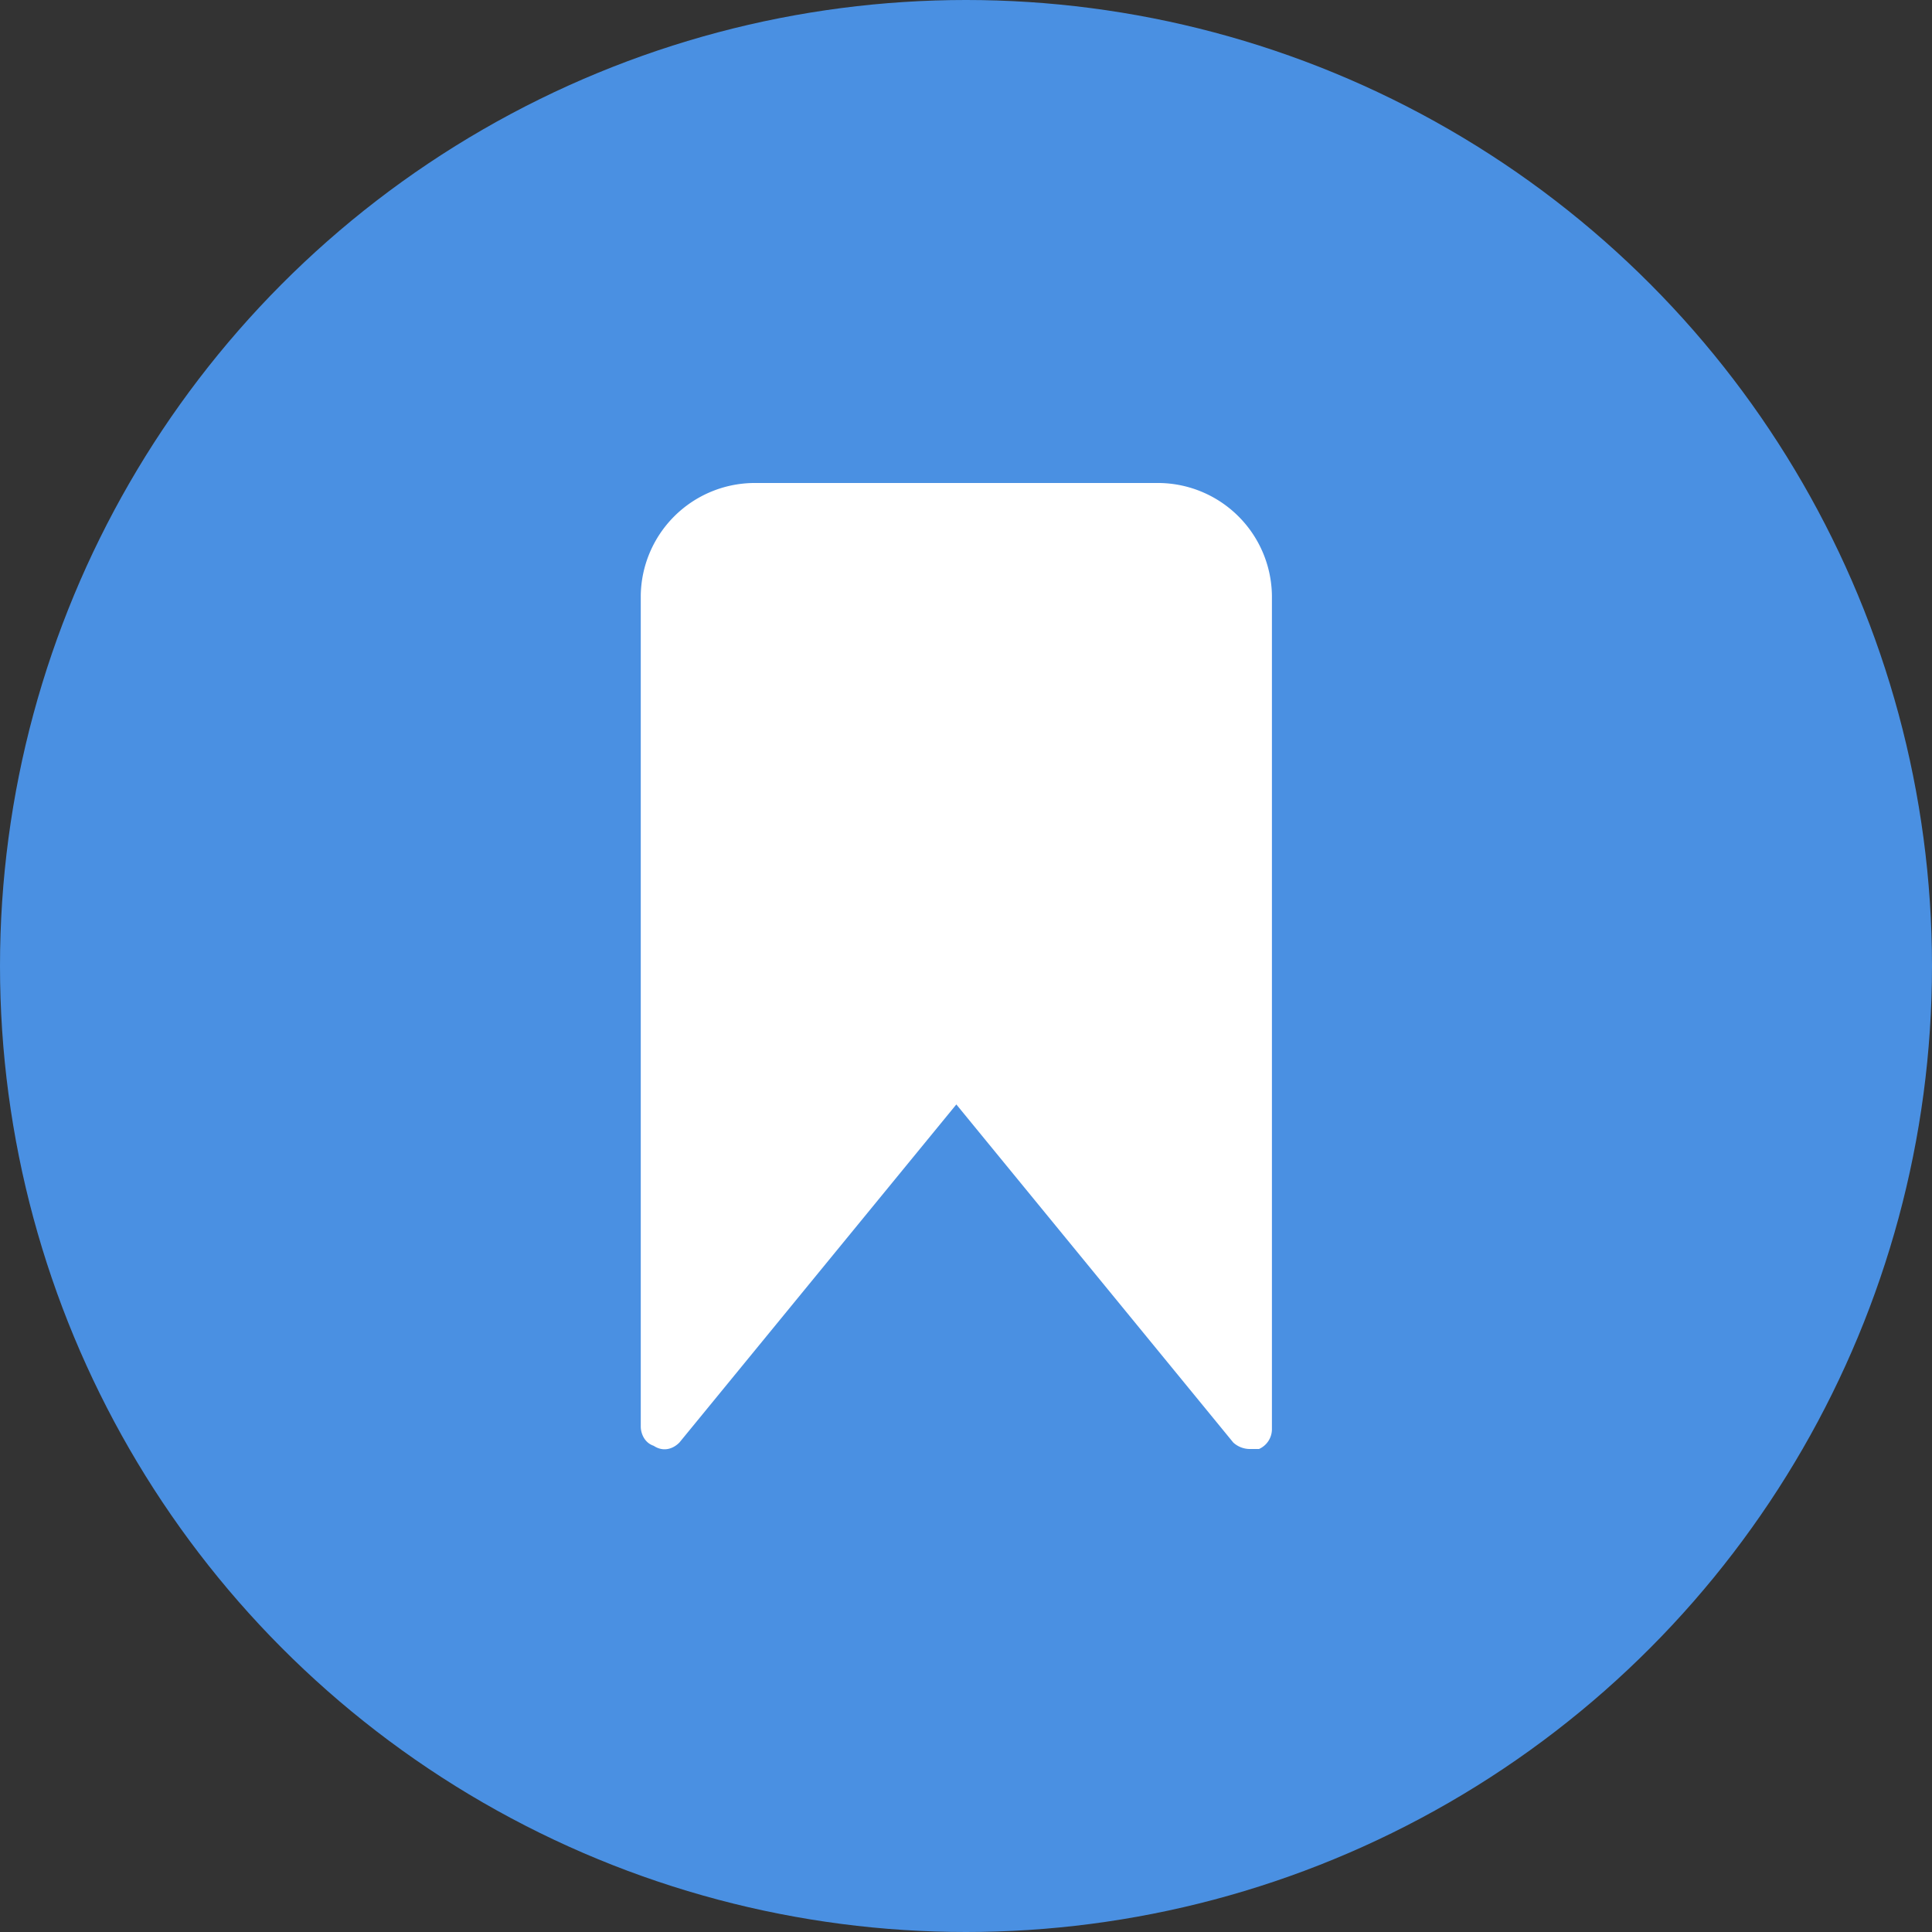
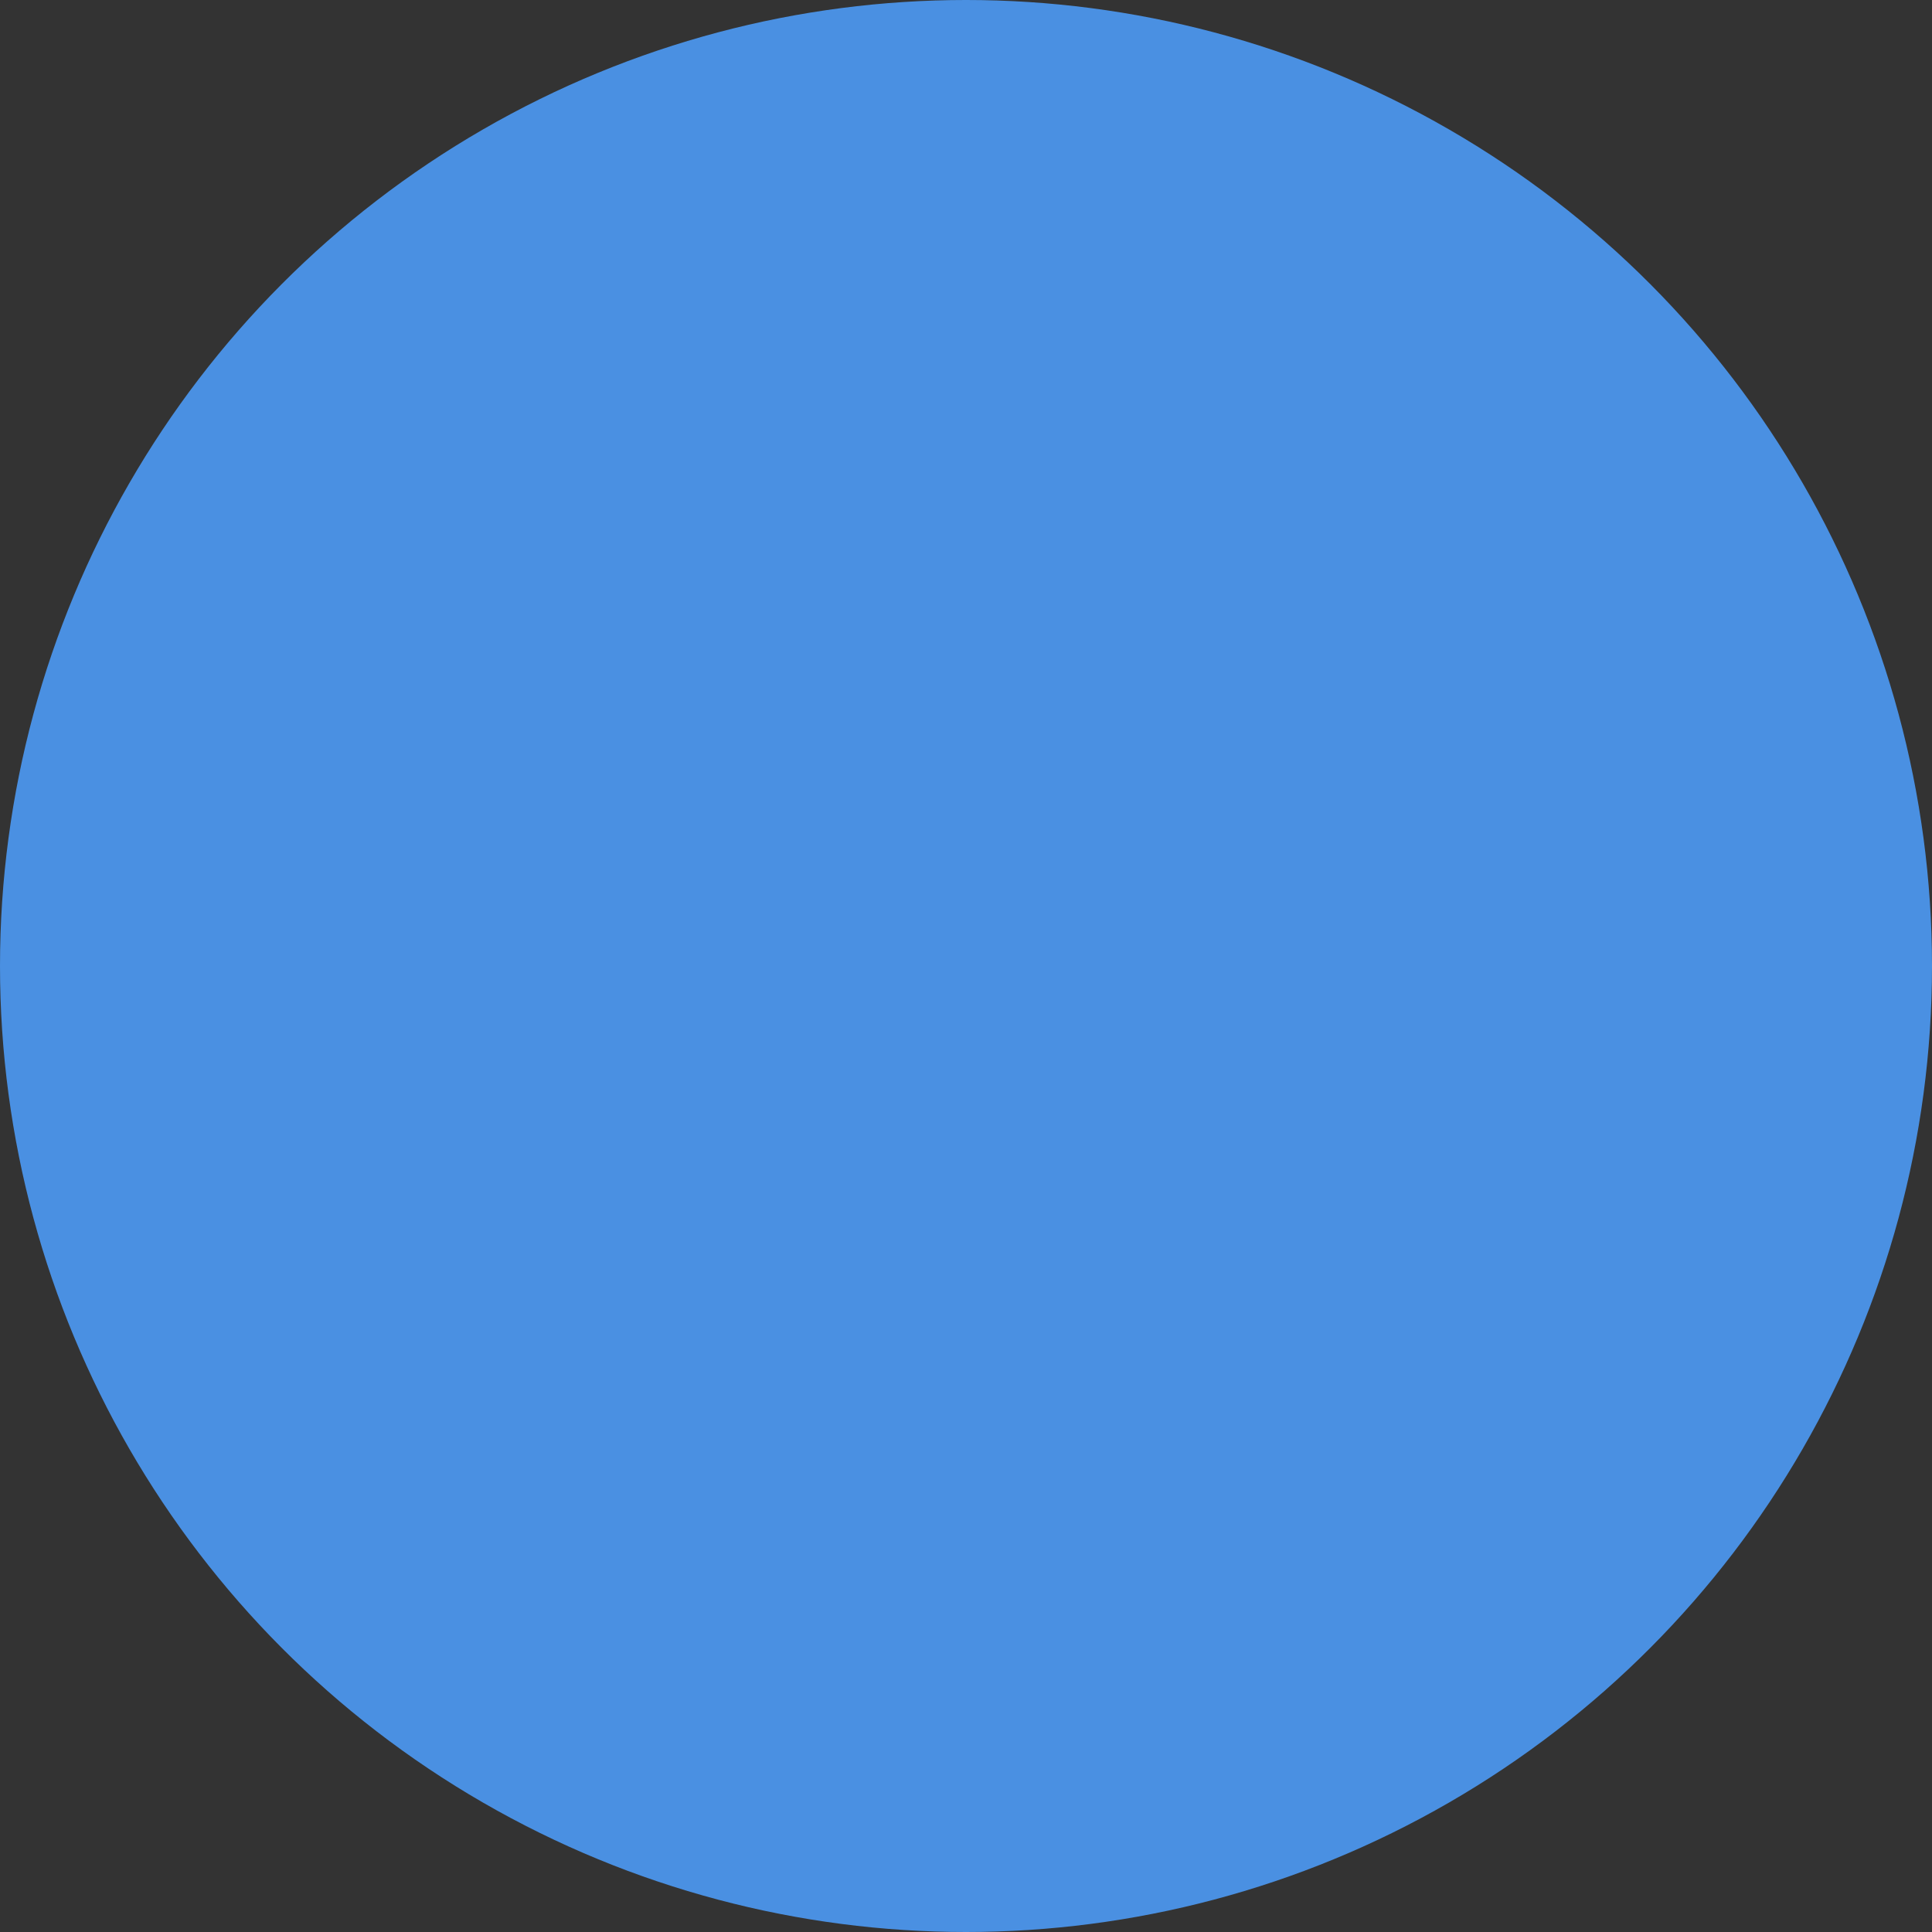
<svg xmlns="http://www.w3.org/2000/svg" width="32" height="32">
  <rect width="100%" height="100%" fill="#333333" stroke="none" />
  <g fill-rule="nonzero" fill="none">
    <circle fill="#4A90E2" cx="16" cy="16" r="16" />
-     <path d="M20.693 24a.407.407 0 0 1-.266-.107l-4.587-5.6-4.587 5.6c-.106.107-.266.16-.426.054-.16-.054-.214-.214-.214-.32V9.867A1.89 1.89 0 0 1 12.48 8h6.72a1.89 1.89 0 0 1 1.867 1.867V23.68a.36.36 0 0 1-.214.32h-.16" fill="#FFF" />
  </g>
</svg>